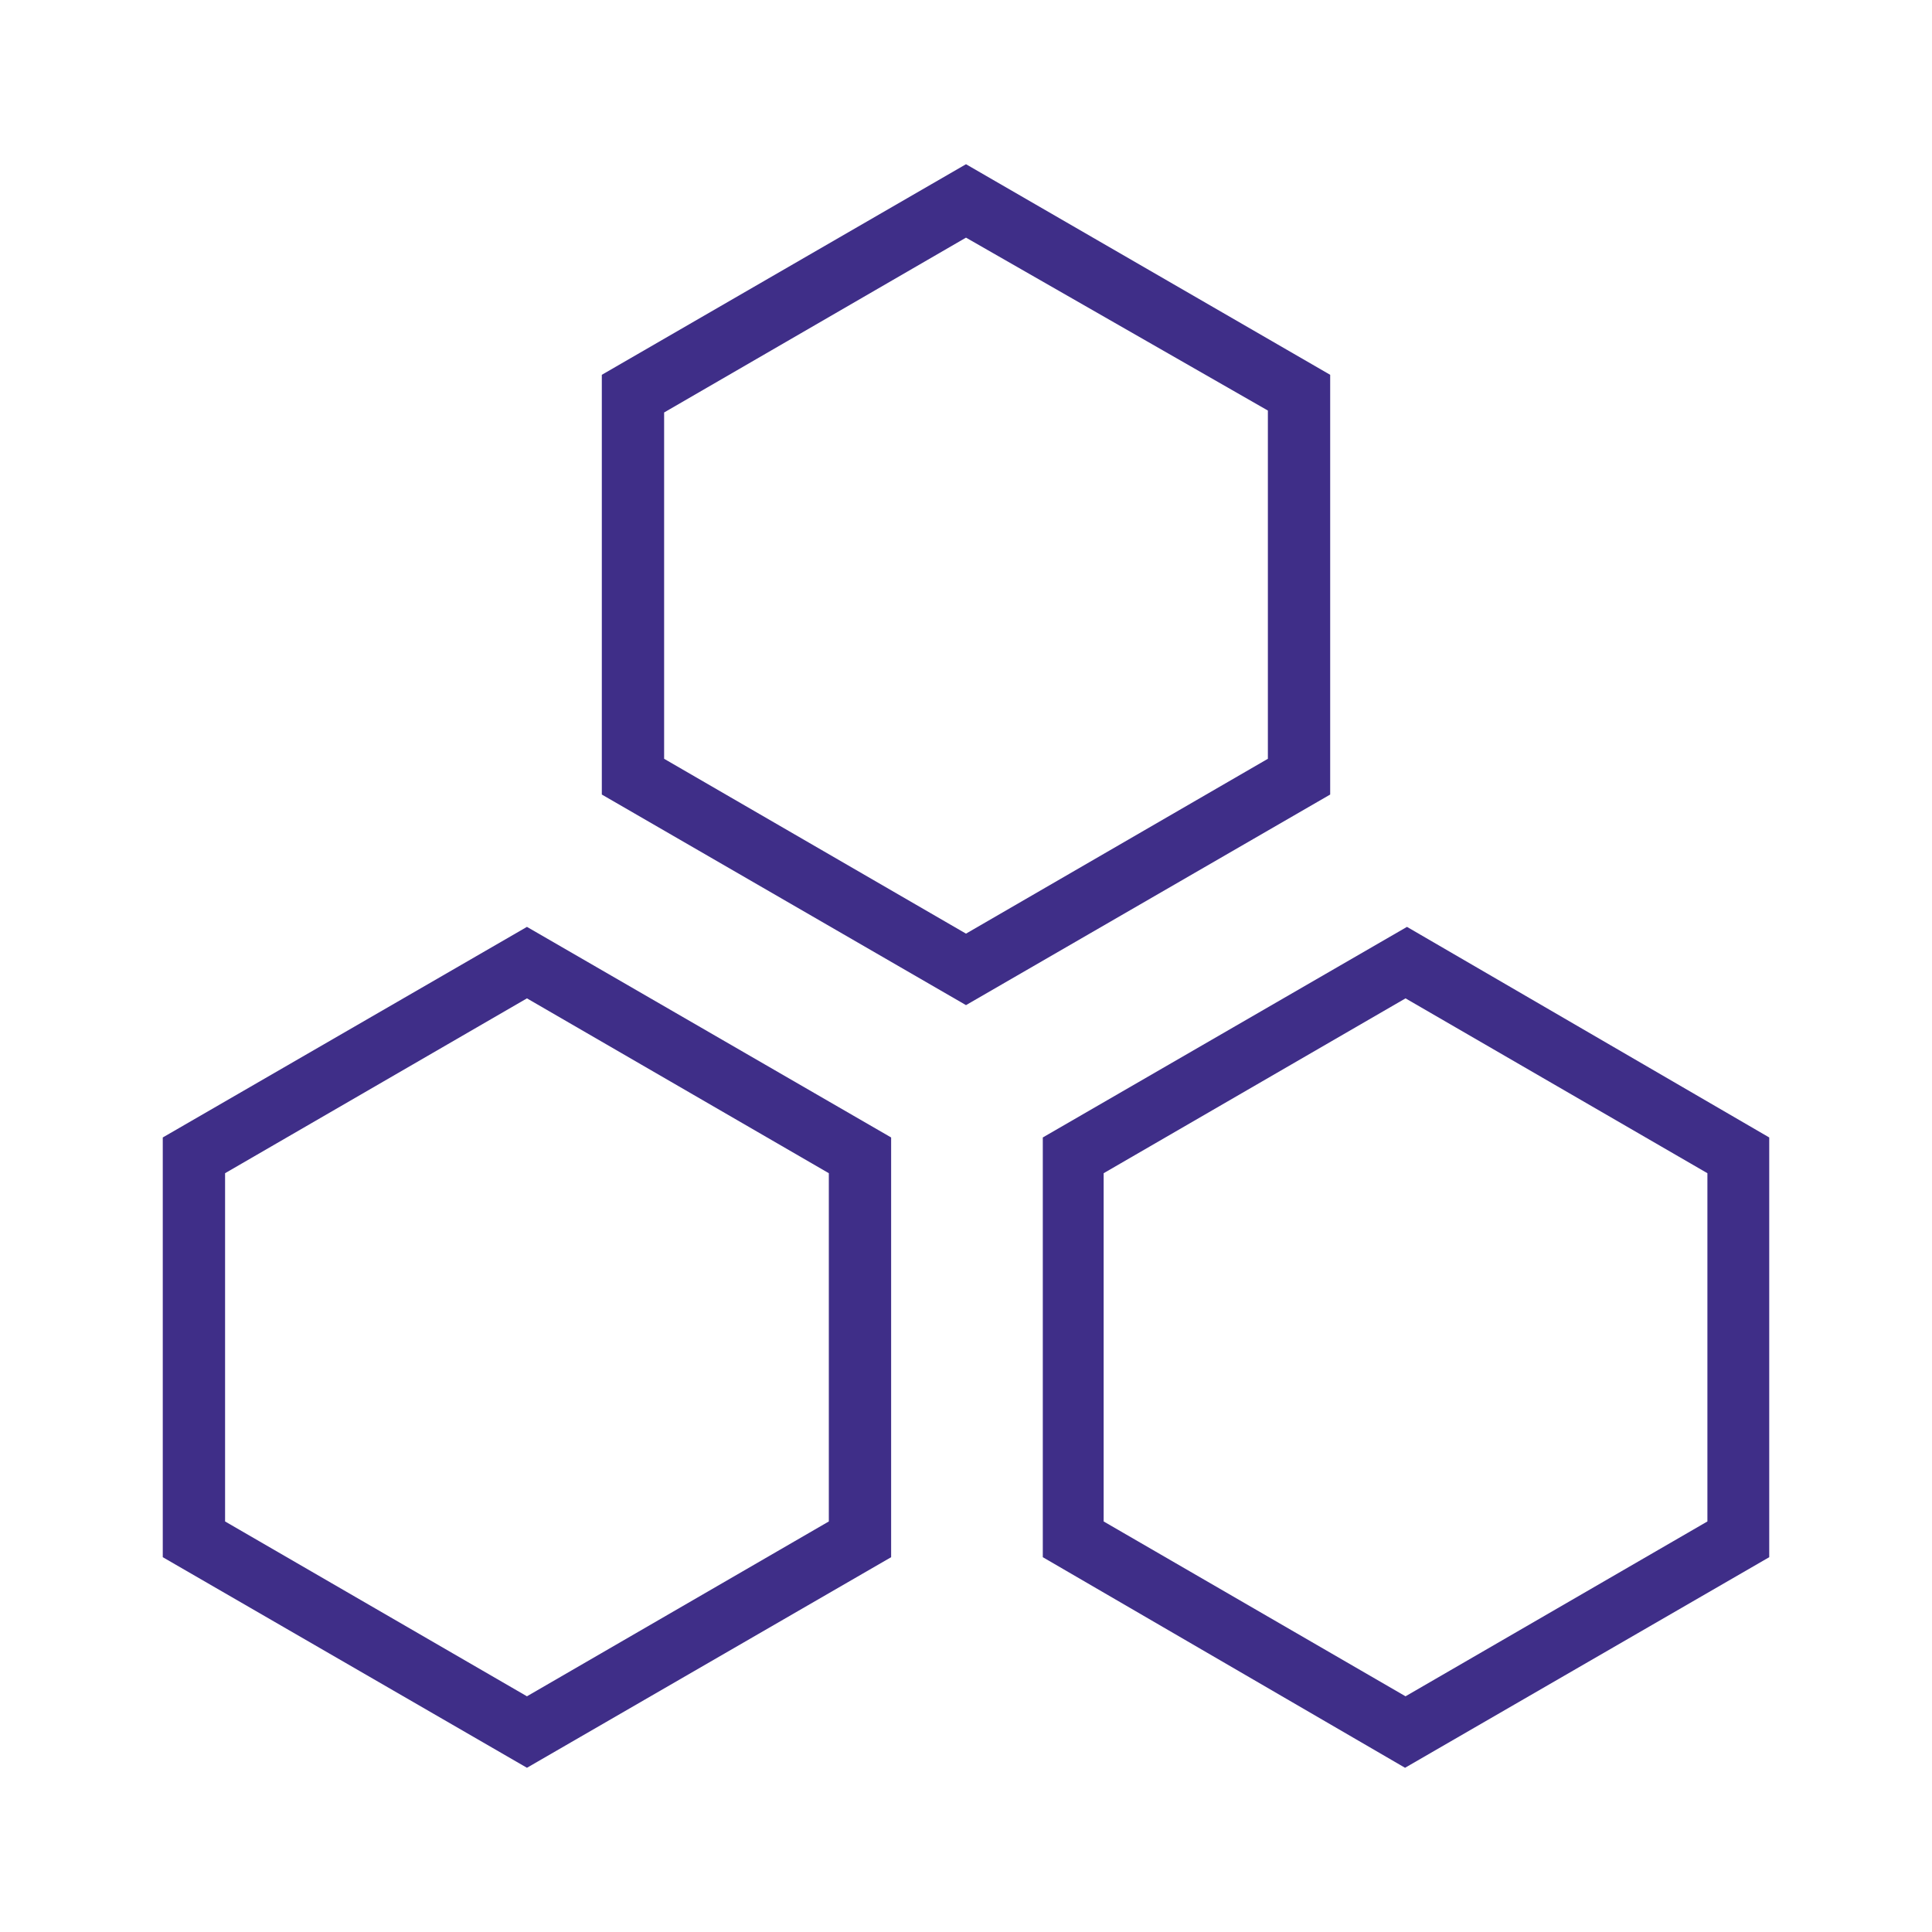
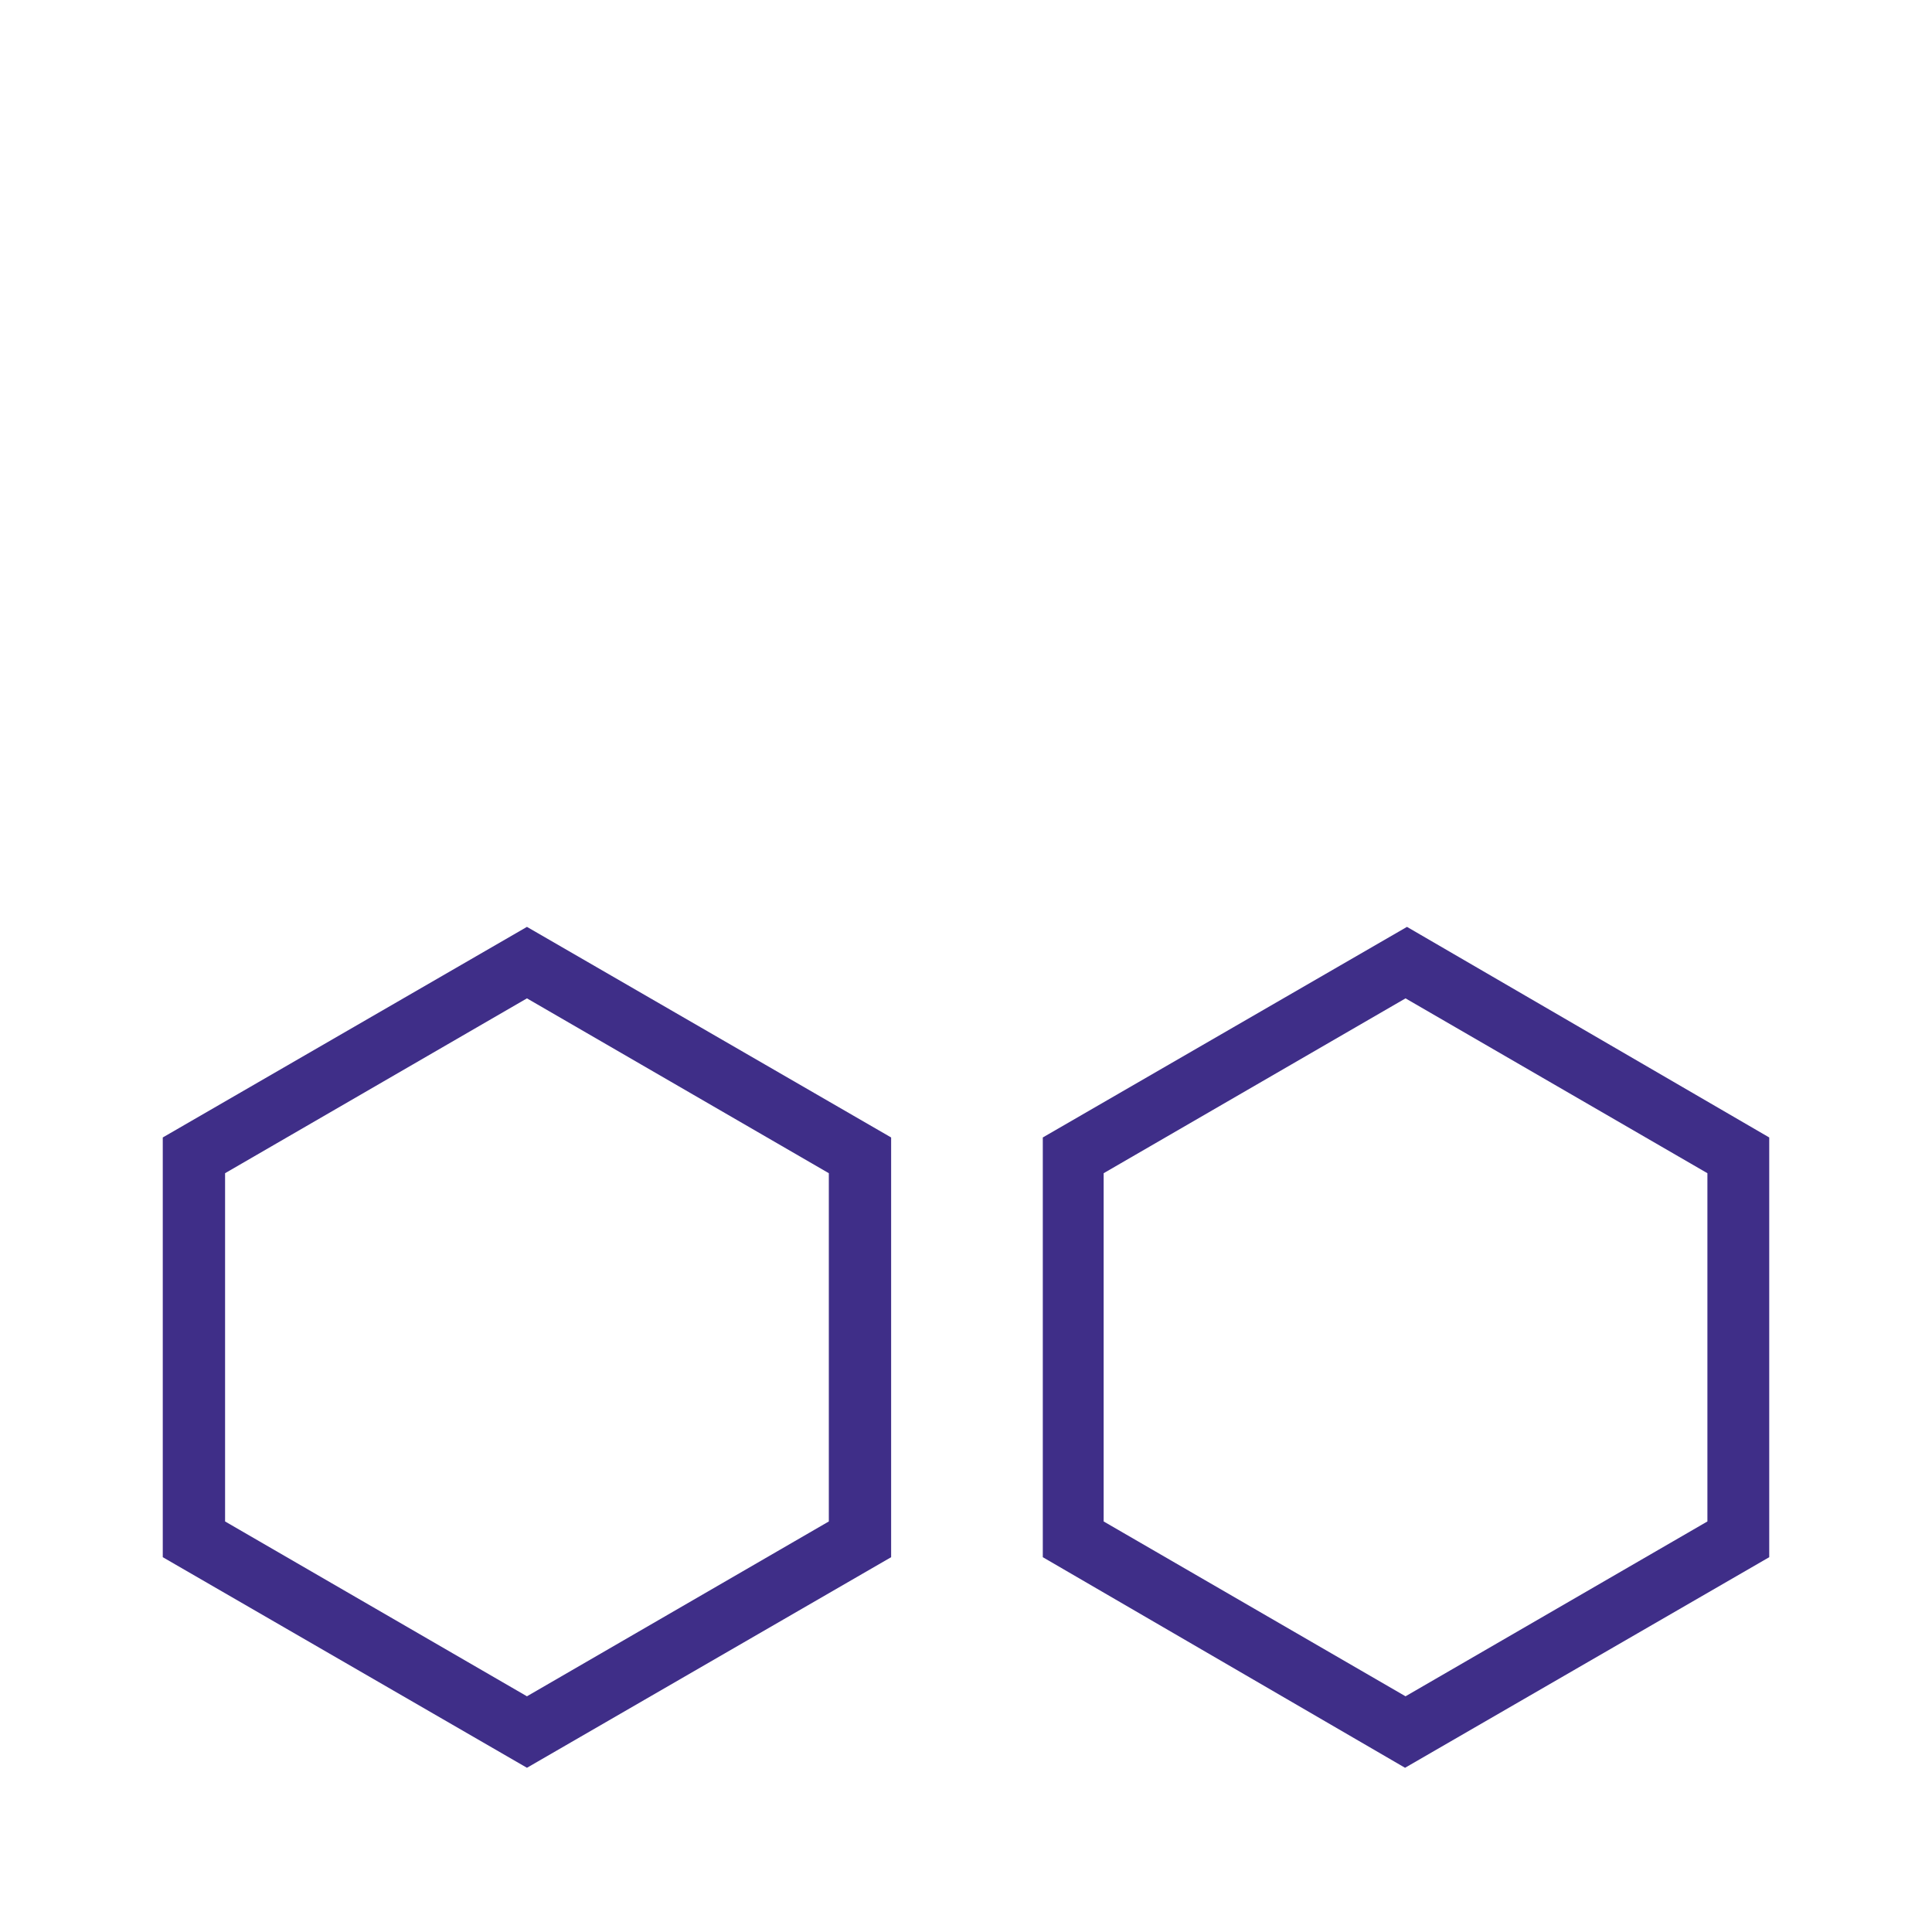
<svg xmlns="http://www.w3.org/2000/svg" version="1.1" id="Layer_1" x="0px" y="0px" width="40px" height="40px" viewBox="0 0 40 40" style="enable-background:new 0 0 40 40;" xml:space="preserve">
  <style type="text/css">
	.st0{fill:#3F2E88;}
	.st1{fill-rule:evenodd;clip-rule:evenodd;fill:#3F2E88;}
</style>
  <g>
    <path class="st0" d="M29.09,36.6l-7.5-4.36v-8.69l7.54-4.36l7.5,4.36v8.69L29.09,36.6z M22.85,31.5l6.25,3.62l6.25-3.62l0-7.21   l-6.25-3.62l-6.25,3.62L22.85,31.5z" />
-     <path class="st0" d="M20,20.81l-7.54-4.36V7.76L20,3.4l7.54,4.36v8.69L20,20.81z M13.75,15.71L20,19.33l6.25-3.62V8.5L20,4.92   l-6.25,3.62V15.71z" />
    <path class="st0" d="M10.91,36.6l-7.54-4.36v-8.69l7.54-4.36l7.54,4.36v8.69L10.91,36.6z M4.66,31.5l6.25,3.62l6.25-3.62l0-7.21   l-6.25-3.62l-6.25,3.62L4.66,31.5z" />
  </g>
</svg>